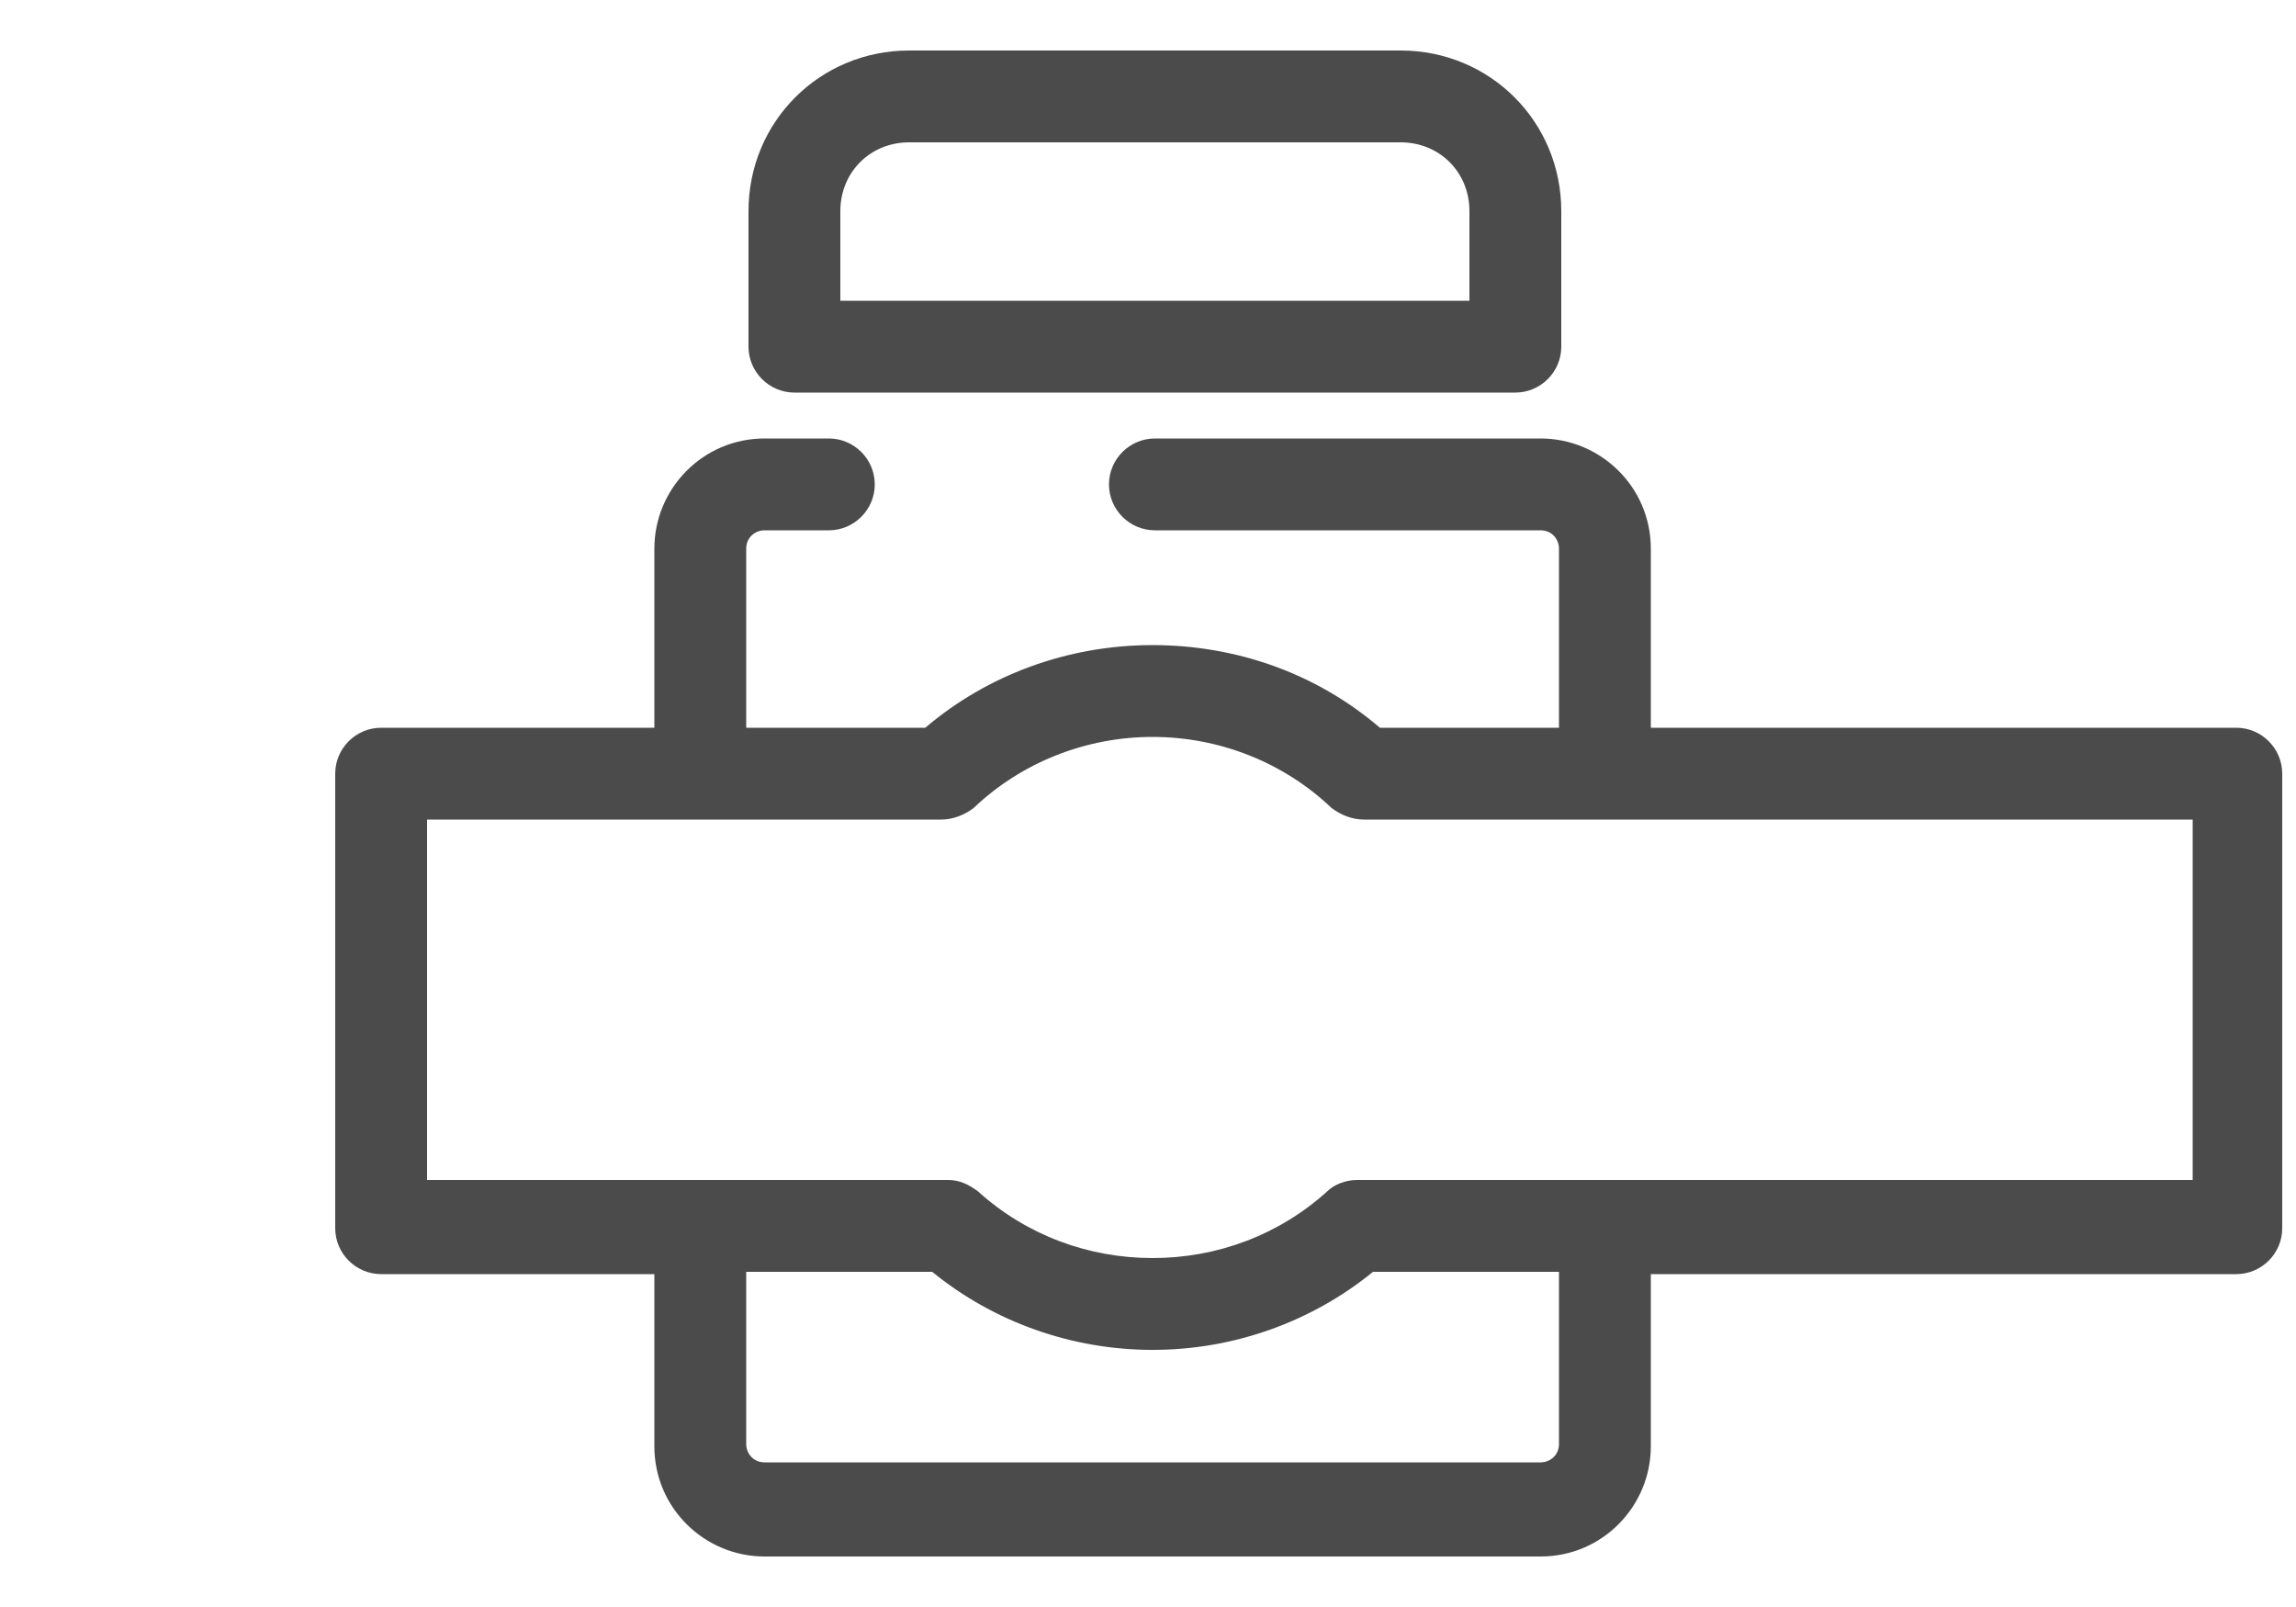
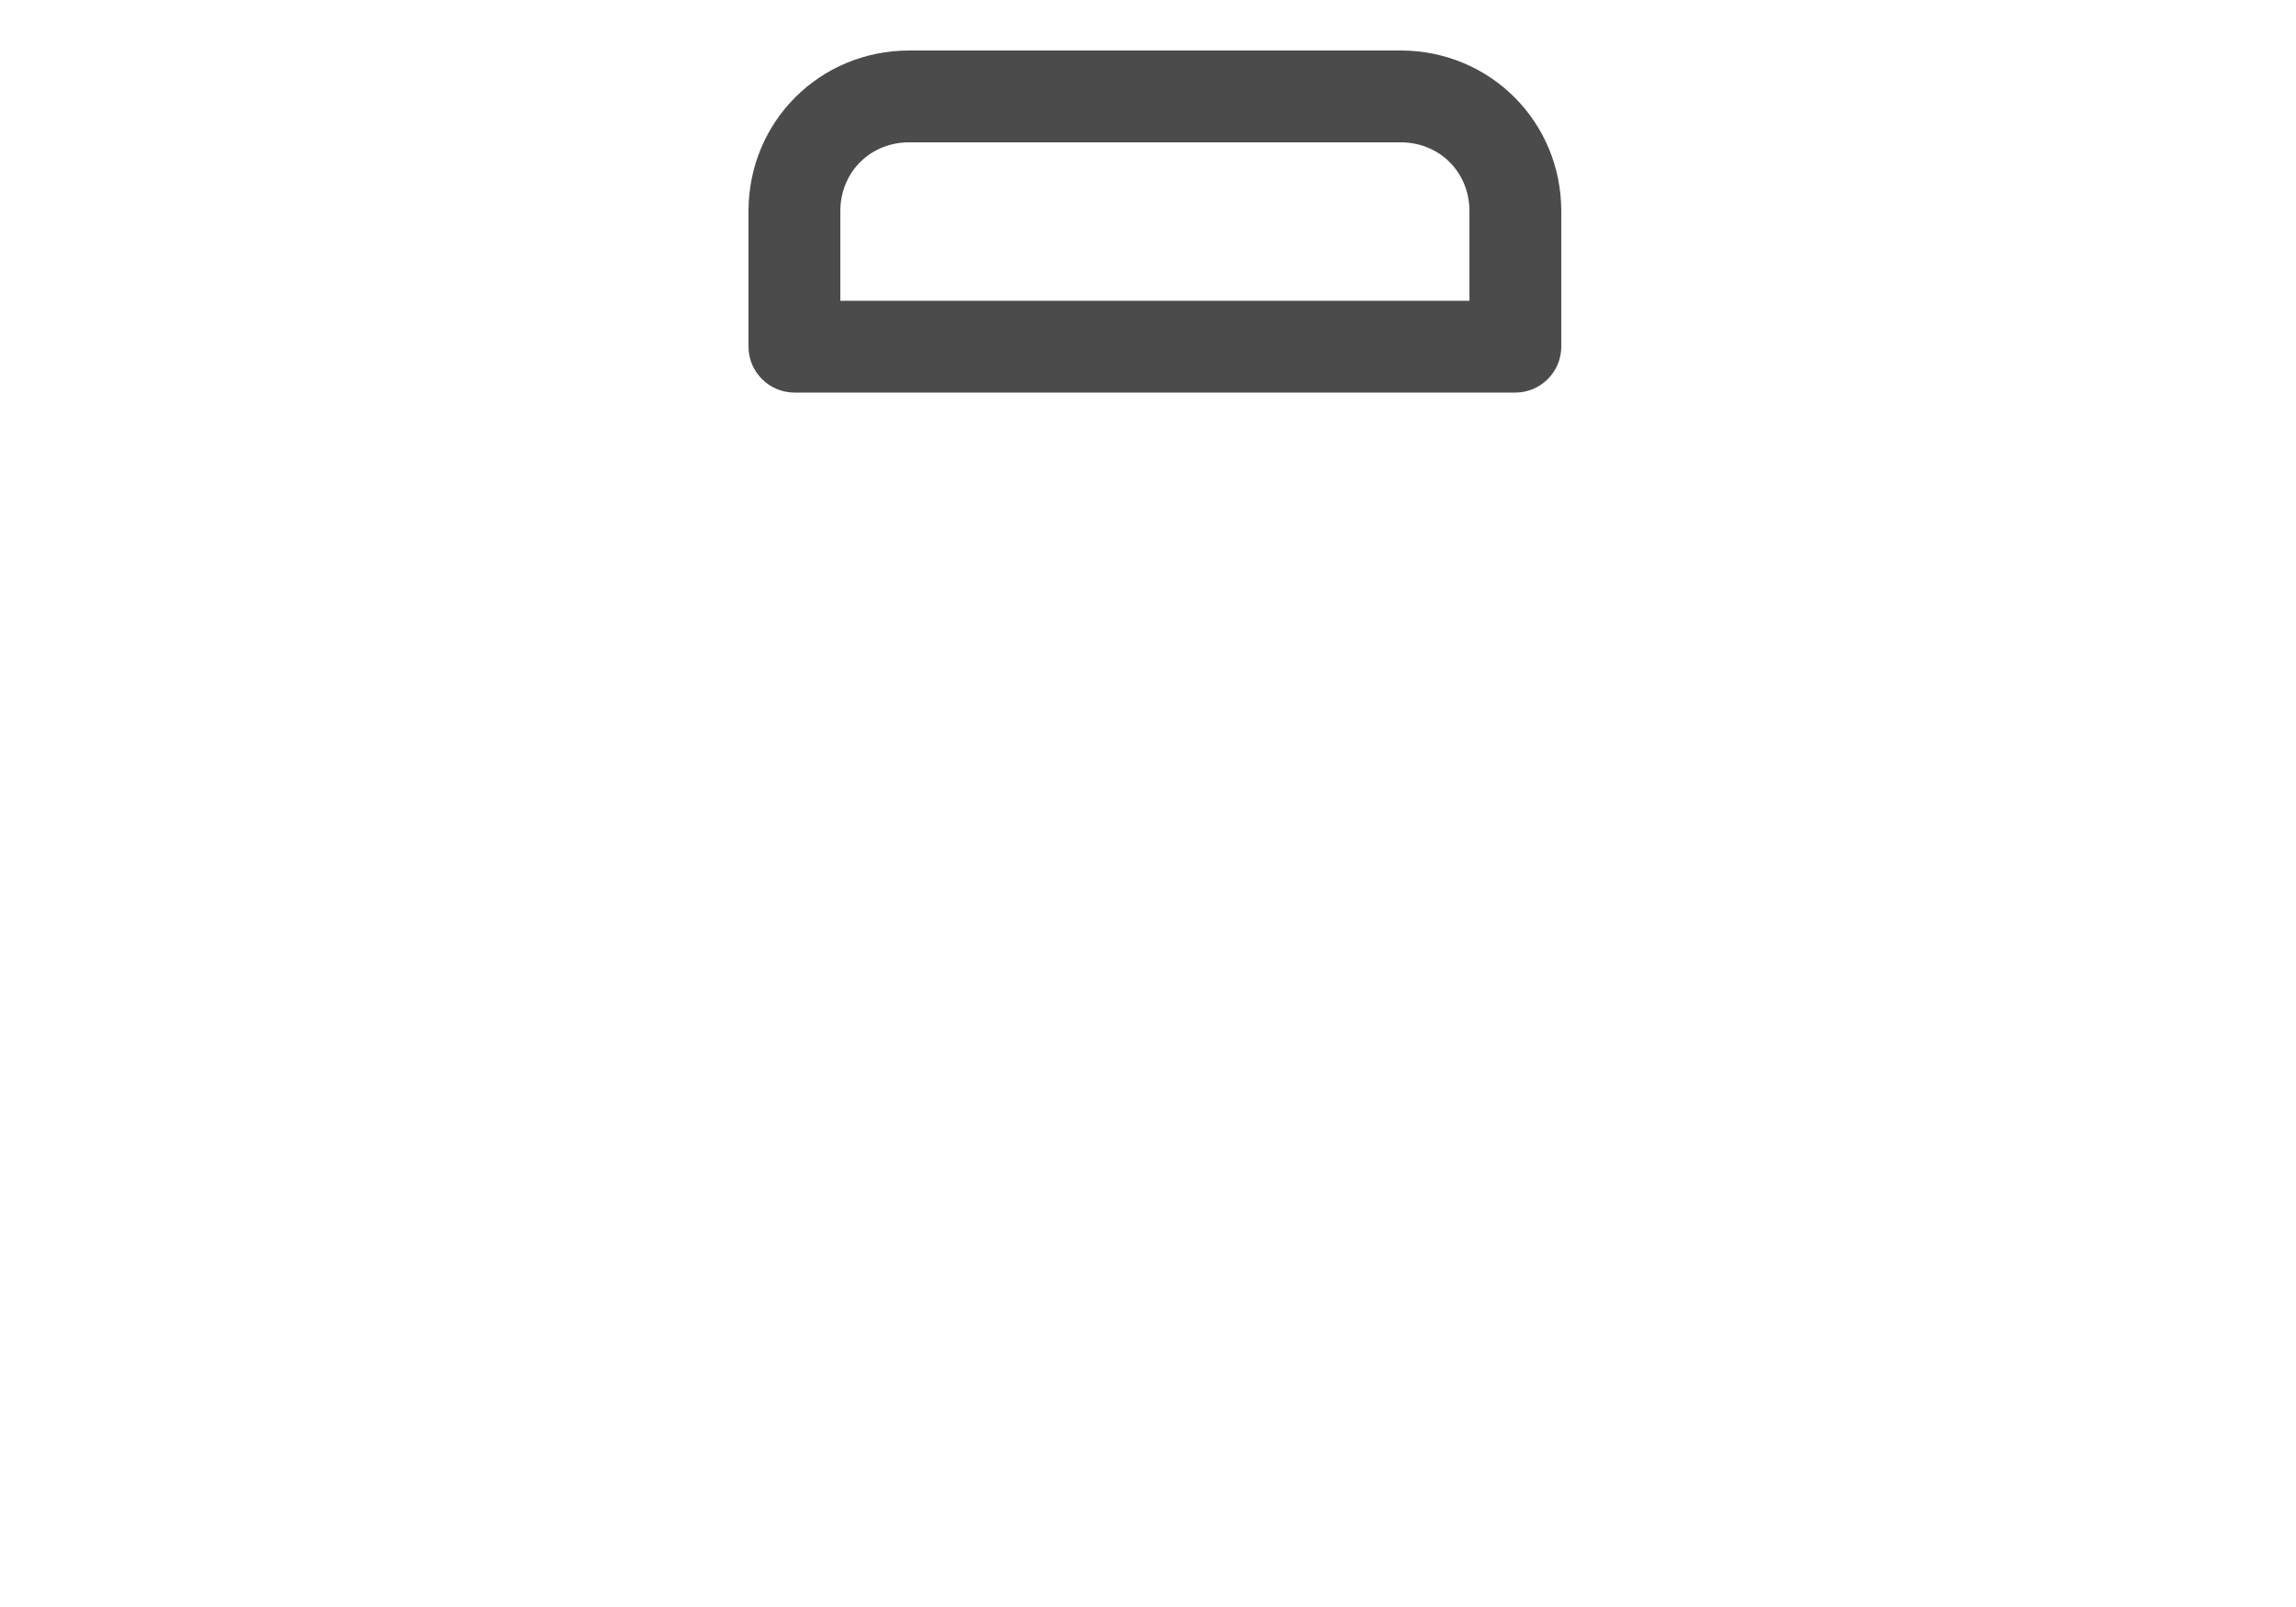
<svg xmlns="http://www.w3.org/2000/svg" version="1.1" id="Layer_1" x="0px" y="0px" viewBox="0 0 100 70" style="enable-background:new 0 0 100 70;" xml:space="preserve">
  <style type="text/css">
	.st0{fill:#4B4B4B;}
</style>
  <g>
    <path class="st0" d="M34.6,17.1H66c1.1,0,2-0.9,2-2V9.2c0-3.9-3.1-7-7-7H39.6c-3.9,0-7,3.1-7,7v5.9C32.6,16.2,33.5,17.1,34.6,17.1z    M36.6,9.2c0-1.7,1.3-3,3-3H61c1.7,0,3,1.3,3,3v3.9H36.6V9.2z" />
-     <path class="st0" d="M97.4,31.7H71.9v-7.8c0-2.7-2.2-4.8-4.8-4.8H50.3c-1.1,0-2,0.9-2,2s0.9,2,2,2h16.8c0.5,0,0.8,0.4,0.8,0.8v7.8   h-7.8c-2.8-2.4-6.3-3.6-9.9-3.6c-3.7,0-7.2,1.3-9.9,3.6h-7.8v-7.8c0-0.5,0.4-0.8,0.8-0.8h2.8c1.1,0,2-0.9,2-2s-0.9-2-2-2h-2.8   c-2.7,0-4.8,2.2-4.8,4.8v7.8H16.6c-1.1,0-2,0.9-2,2v19.8c0,1.1,0.9,2,2,2h11.9v7.5c0,2.7,2.2,4.8,4.8,4.8h33.8   c2.7,0,4.8-2.2,4.8-4.8v-7.5h25.5c1.1,0,2-0.9,2-2V33.7C99.4,32.6,98.5,31.7,97.4,31.7z M67.9,62.9c0,0.5-0.4,0.8-0.8,0.8H33.3   c-0.5,0-0.8-0.4-0.8-0.8v-7.5h8.1c2.7,2.2,6.1,3.4,9.6,3.4s6.9-1.2,9.6-3.4h8.1V62.9z M95.4,51.4H59.1c-0.5,0-1,0.2-1.3,0.5   c-2.1,1.9-4.8,2.9-7.6,2.9s-5.5-1-7.6-2.9c-0.4-0.3-0.8-0.5-1.3-0.5H18.6V35.7H41c0.5,0,1-0.2,1.4-0.5c2.1-2,4.9-3.1,7.8-3.1   c2.9,0,5.7,1.1,7.8,3.1c0.4,0.3,0.9,0.5,1.4,0.5h36.1V51.4z" />
  </g>
</svg>